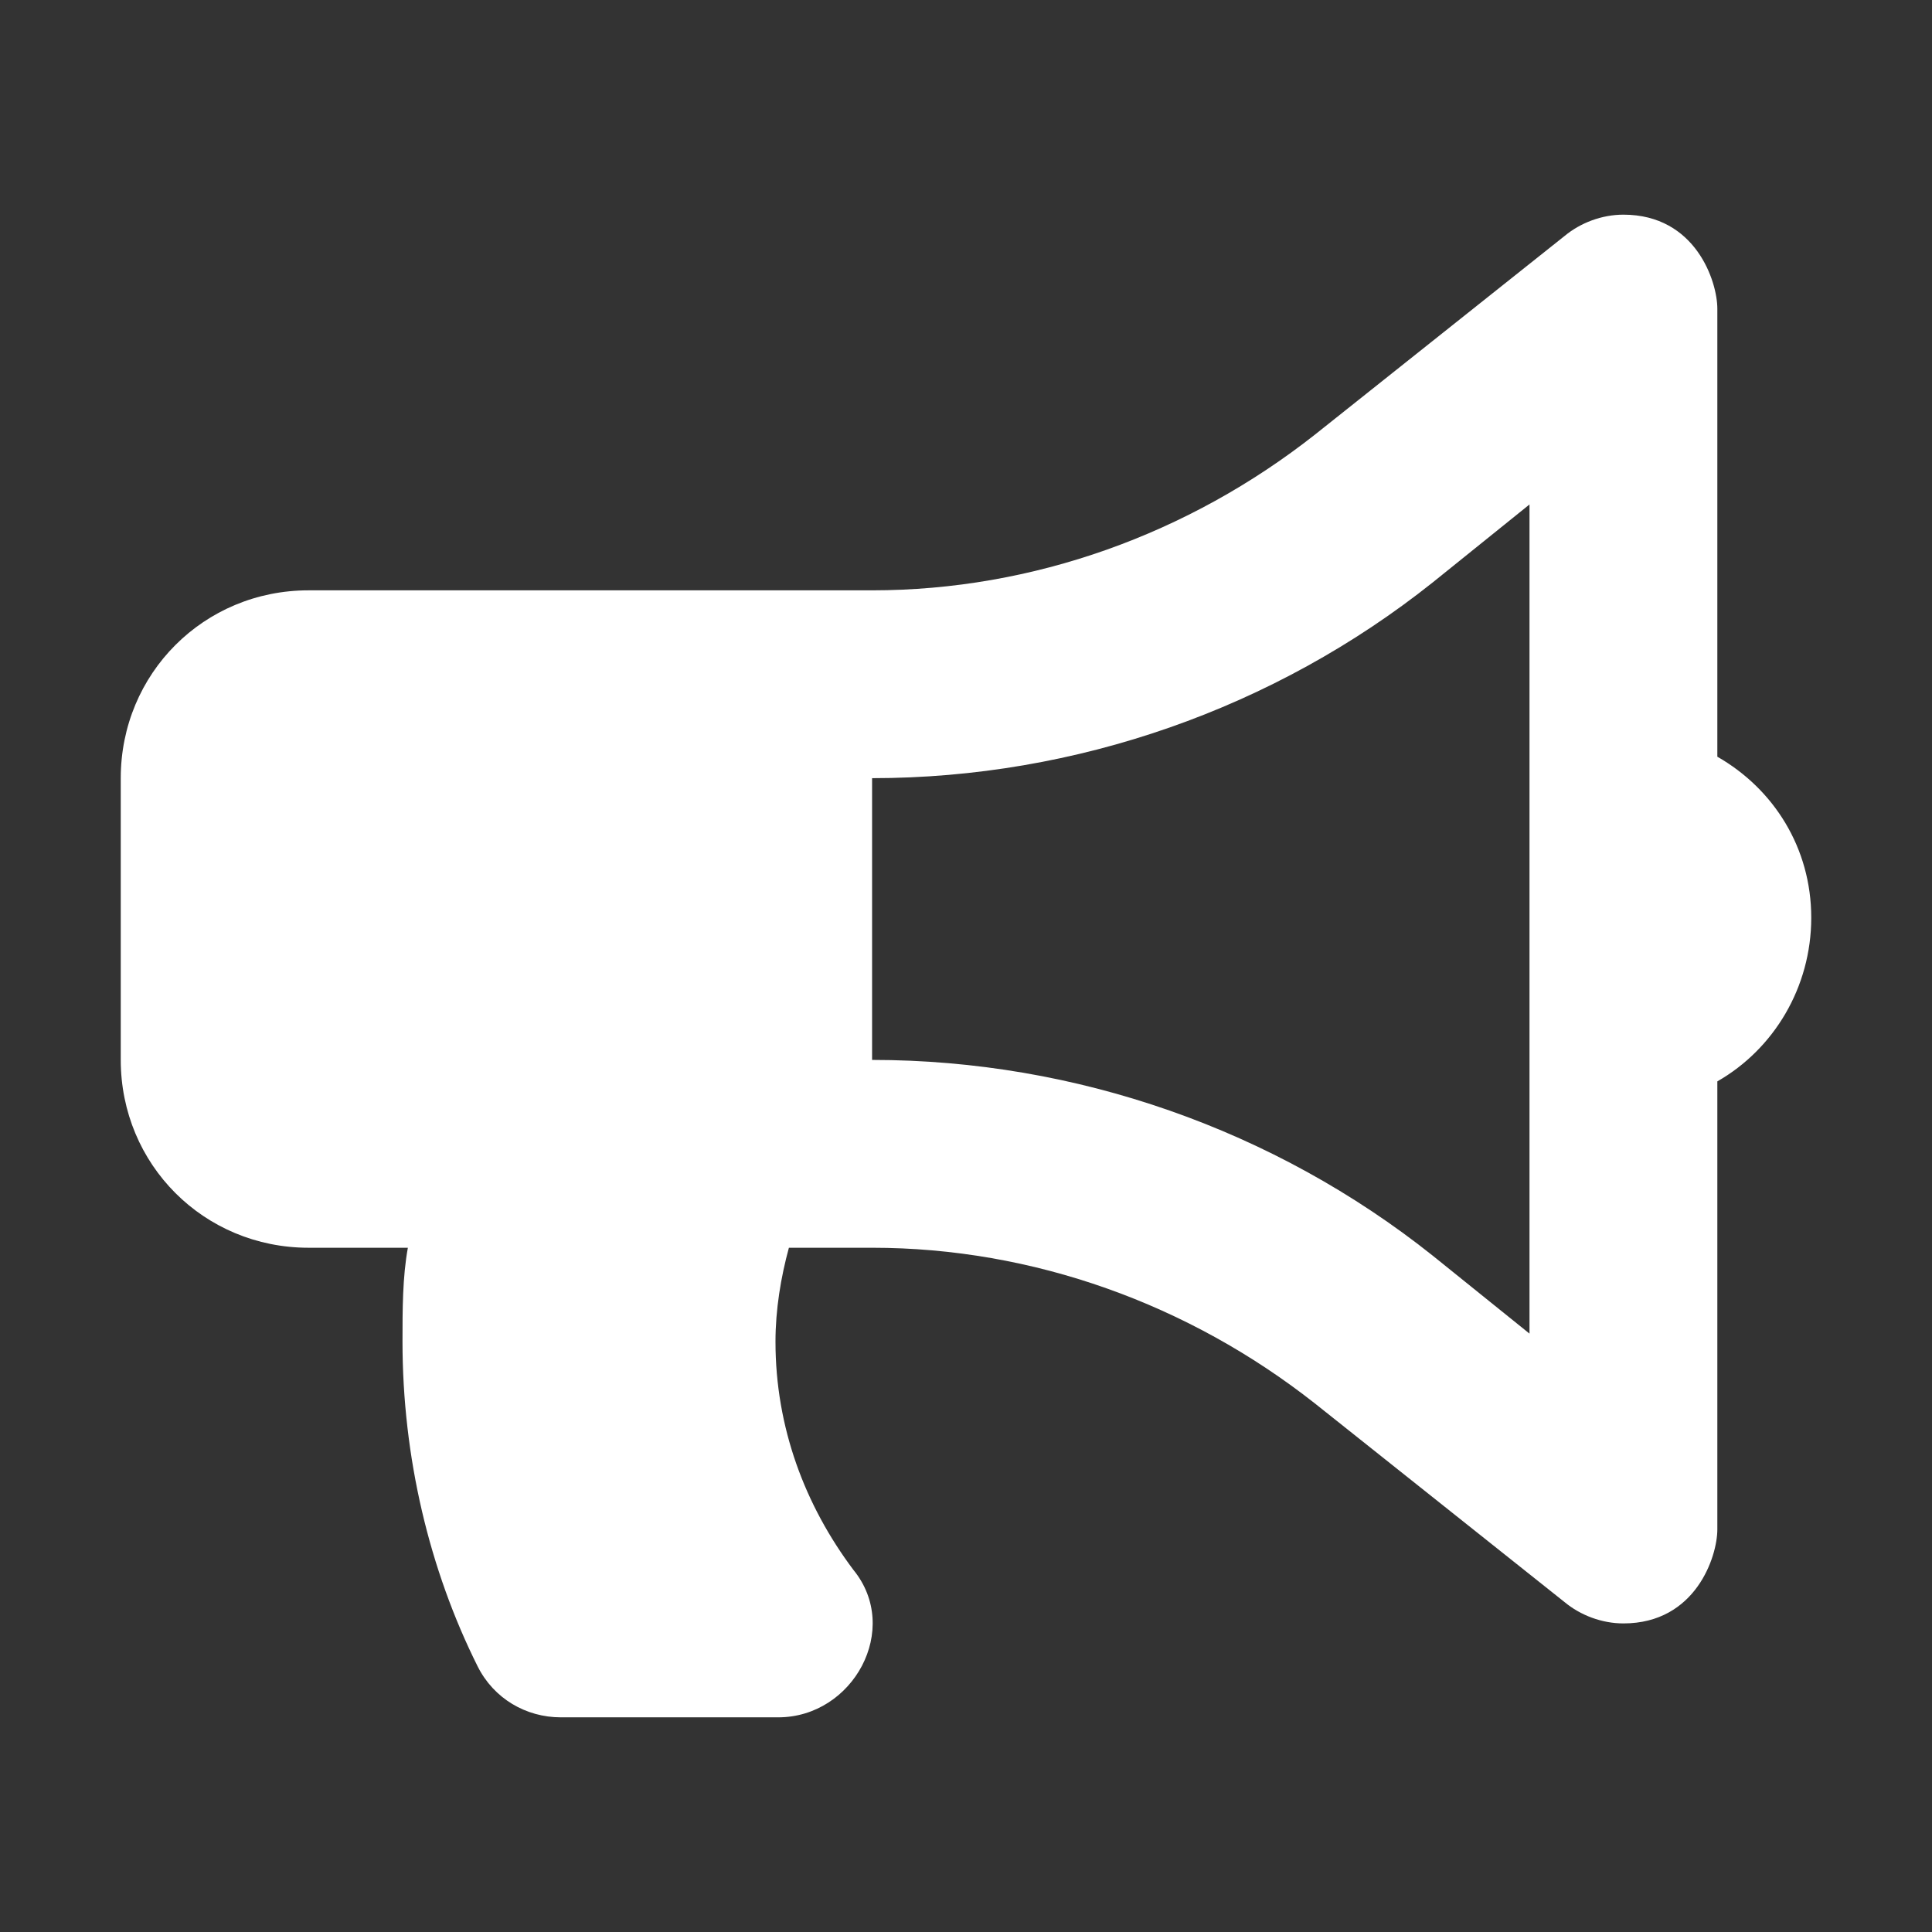
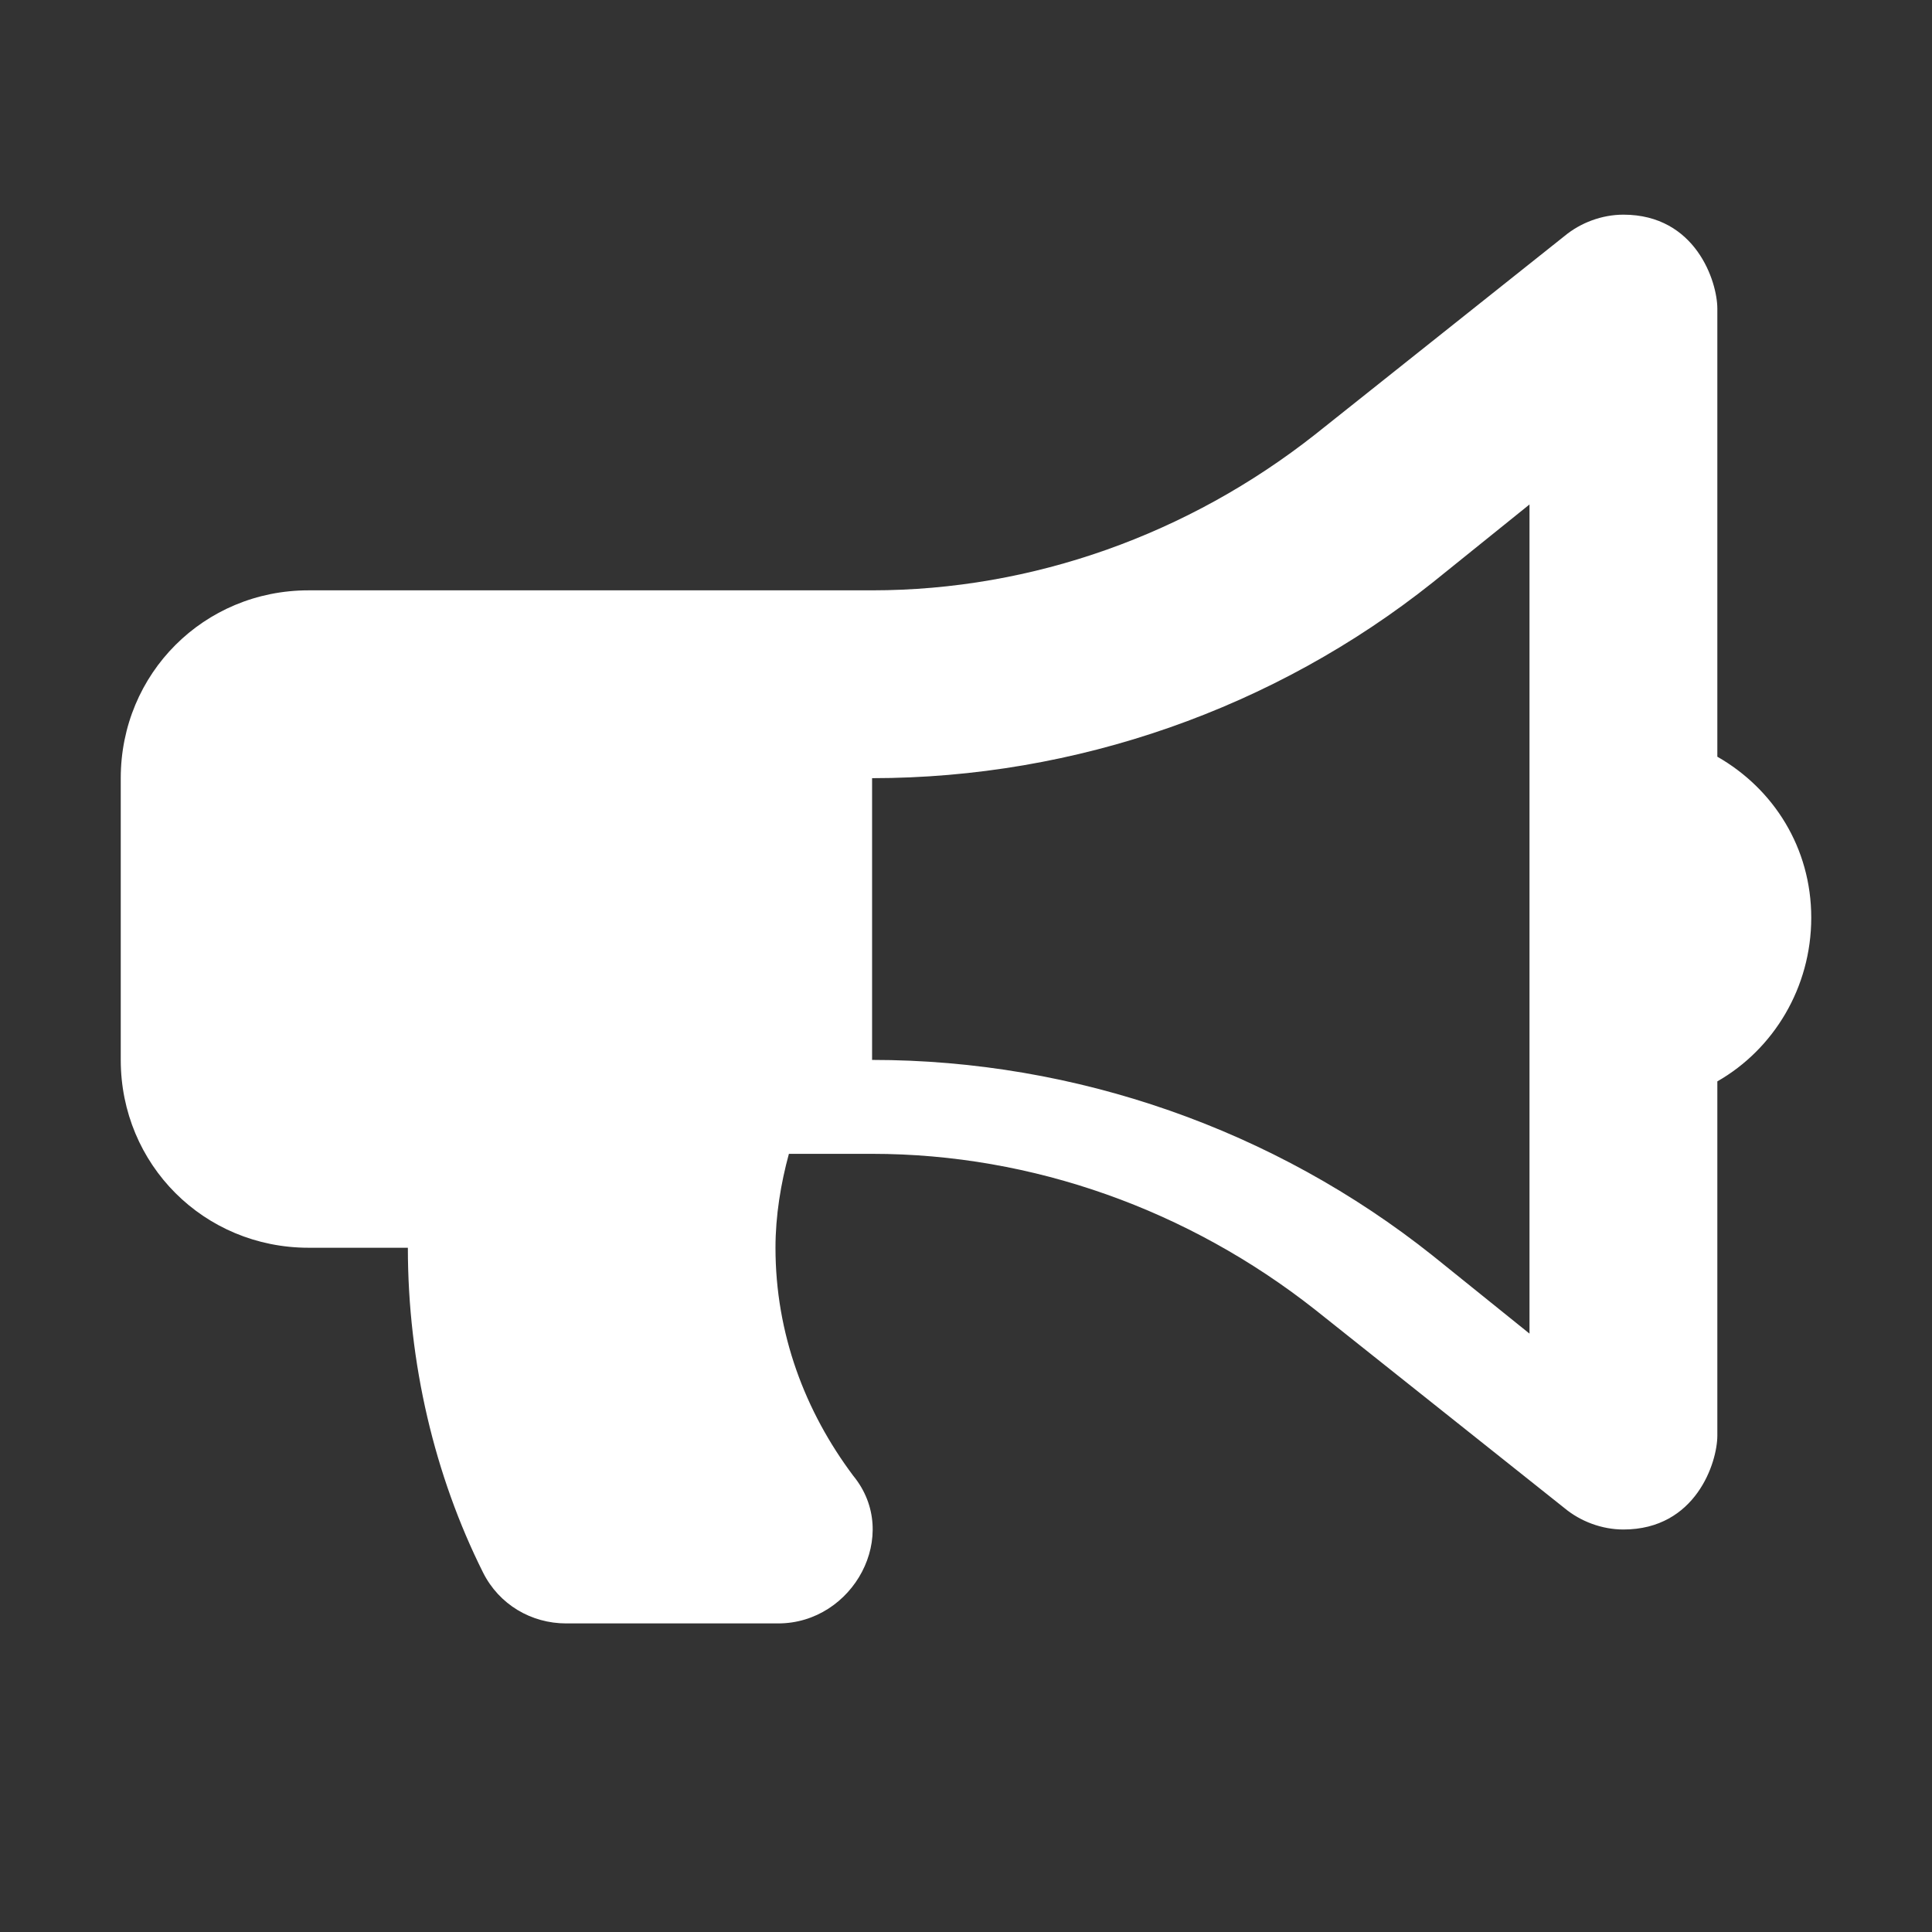
<svg xmlns="http://www.w3.org/2000/svg" version="1.1" id="Ebene_1" focusable="false" x="0px" y="0px" viewBox="0 0 72 72" style="enable-background:new 0 0 72 72;" xml:space="preserve">
  <rect x="0" y="0" width="72" height="72" fill="#333333" stroke="none" />
  <style type="text/css">
	.st0{fill:#FFFFFF;}
</style>
-   <path class="st0" d="M67.5,34.2c0-2.6-1.4-4.8-3.5-6V11.5c0-1-0.8-3.5-3.5-3.5c-0.8,0-1.6,0.3-2.2,0.8L49,16.2  C44.3,19.9,38.5,22,32.5,22h-21c-3.9,0-7,3.1-7,7v10.5c0,3.9,3.1,7,7,7h3.7c-0.2,1.1-0.2,2.3-0.2,3.5c0,4.3,1,8.5,2.8,12.1  c0.6,1.2,1.8,1.9,3.1,1.9H29c2.8,0,4.6-3.3,2.8-5.5c-1.8-2.4-2.9-5.3-2.9-8.5c0-1.2,0.2-2.4,0.5-3.5h3.1c6,0,11.8,2.1,16.5,5.8  l9.3,7.4c0.6,0.5,1.4,0.8,2.2,0.8c2.7,0,3.5-2.5,3.5-3.5V40.3C66.1,39.1,67.5,36.8,67.5,34.2z M57,49.7l-3.6-2.9  c-5.9-4.7-13.3-7.3-20.9-7.3V29c7.6,0,15-2.6,20.9-7.3l3.6-2.9V49.7z" />
+   <path class="st0" d="M67.5,34.2c0-2.6-1.4-4.8-3.5-6V11.5c0-1-0.8-3.5-3.5-3.5c-0.8,0-1.6,0.3-2.2,0.8L49,16.2  C44.3,19.9,38.5,22,32.5,22h-21c-3.9,0-7,3.1-7,7v10.5c0,3.9,3.1,7,7,7h3.7c0,4.3,1,8.5,2.8,12.1  c0.6,1.2,1.8,1.9,3.1,1.9H29c2.8,0,4.6-3.3,2.8-5.5c-1.8-2.4-2.9-5.3-2.9-8.5c0-1.2,0.2-2.4,0.5-3.5h3.1c6,0,11.8,2.1,16.5,5.8  l9.3,7.4c0.6,0.5,1.4,0.8,2.2,0.8c2.7,0,3.5-2.5,3.5-3.5V40.3C66.1,39.1,67.5,36.8,67.5,34.2z M57,49.7l-3.6-2.9  c-5.9-4.7-13.3-7.3-20.9-7.3V29c7.6,0,15-2.6,20.9-7.3l3.6-2.9V49.7z" />
</svg>